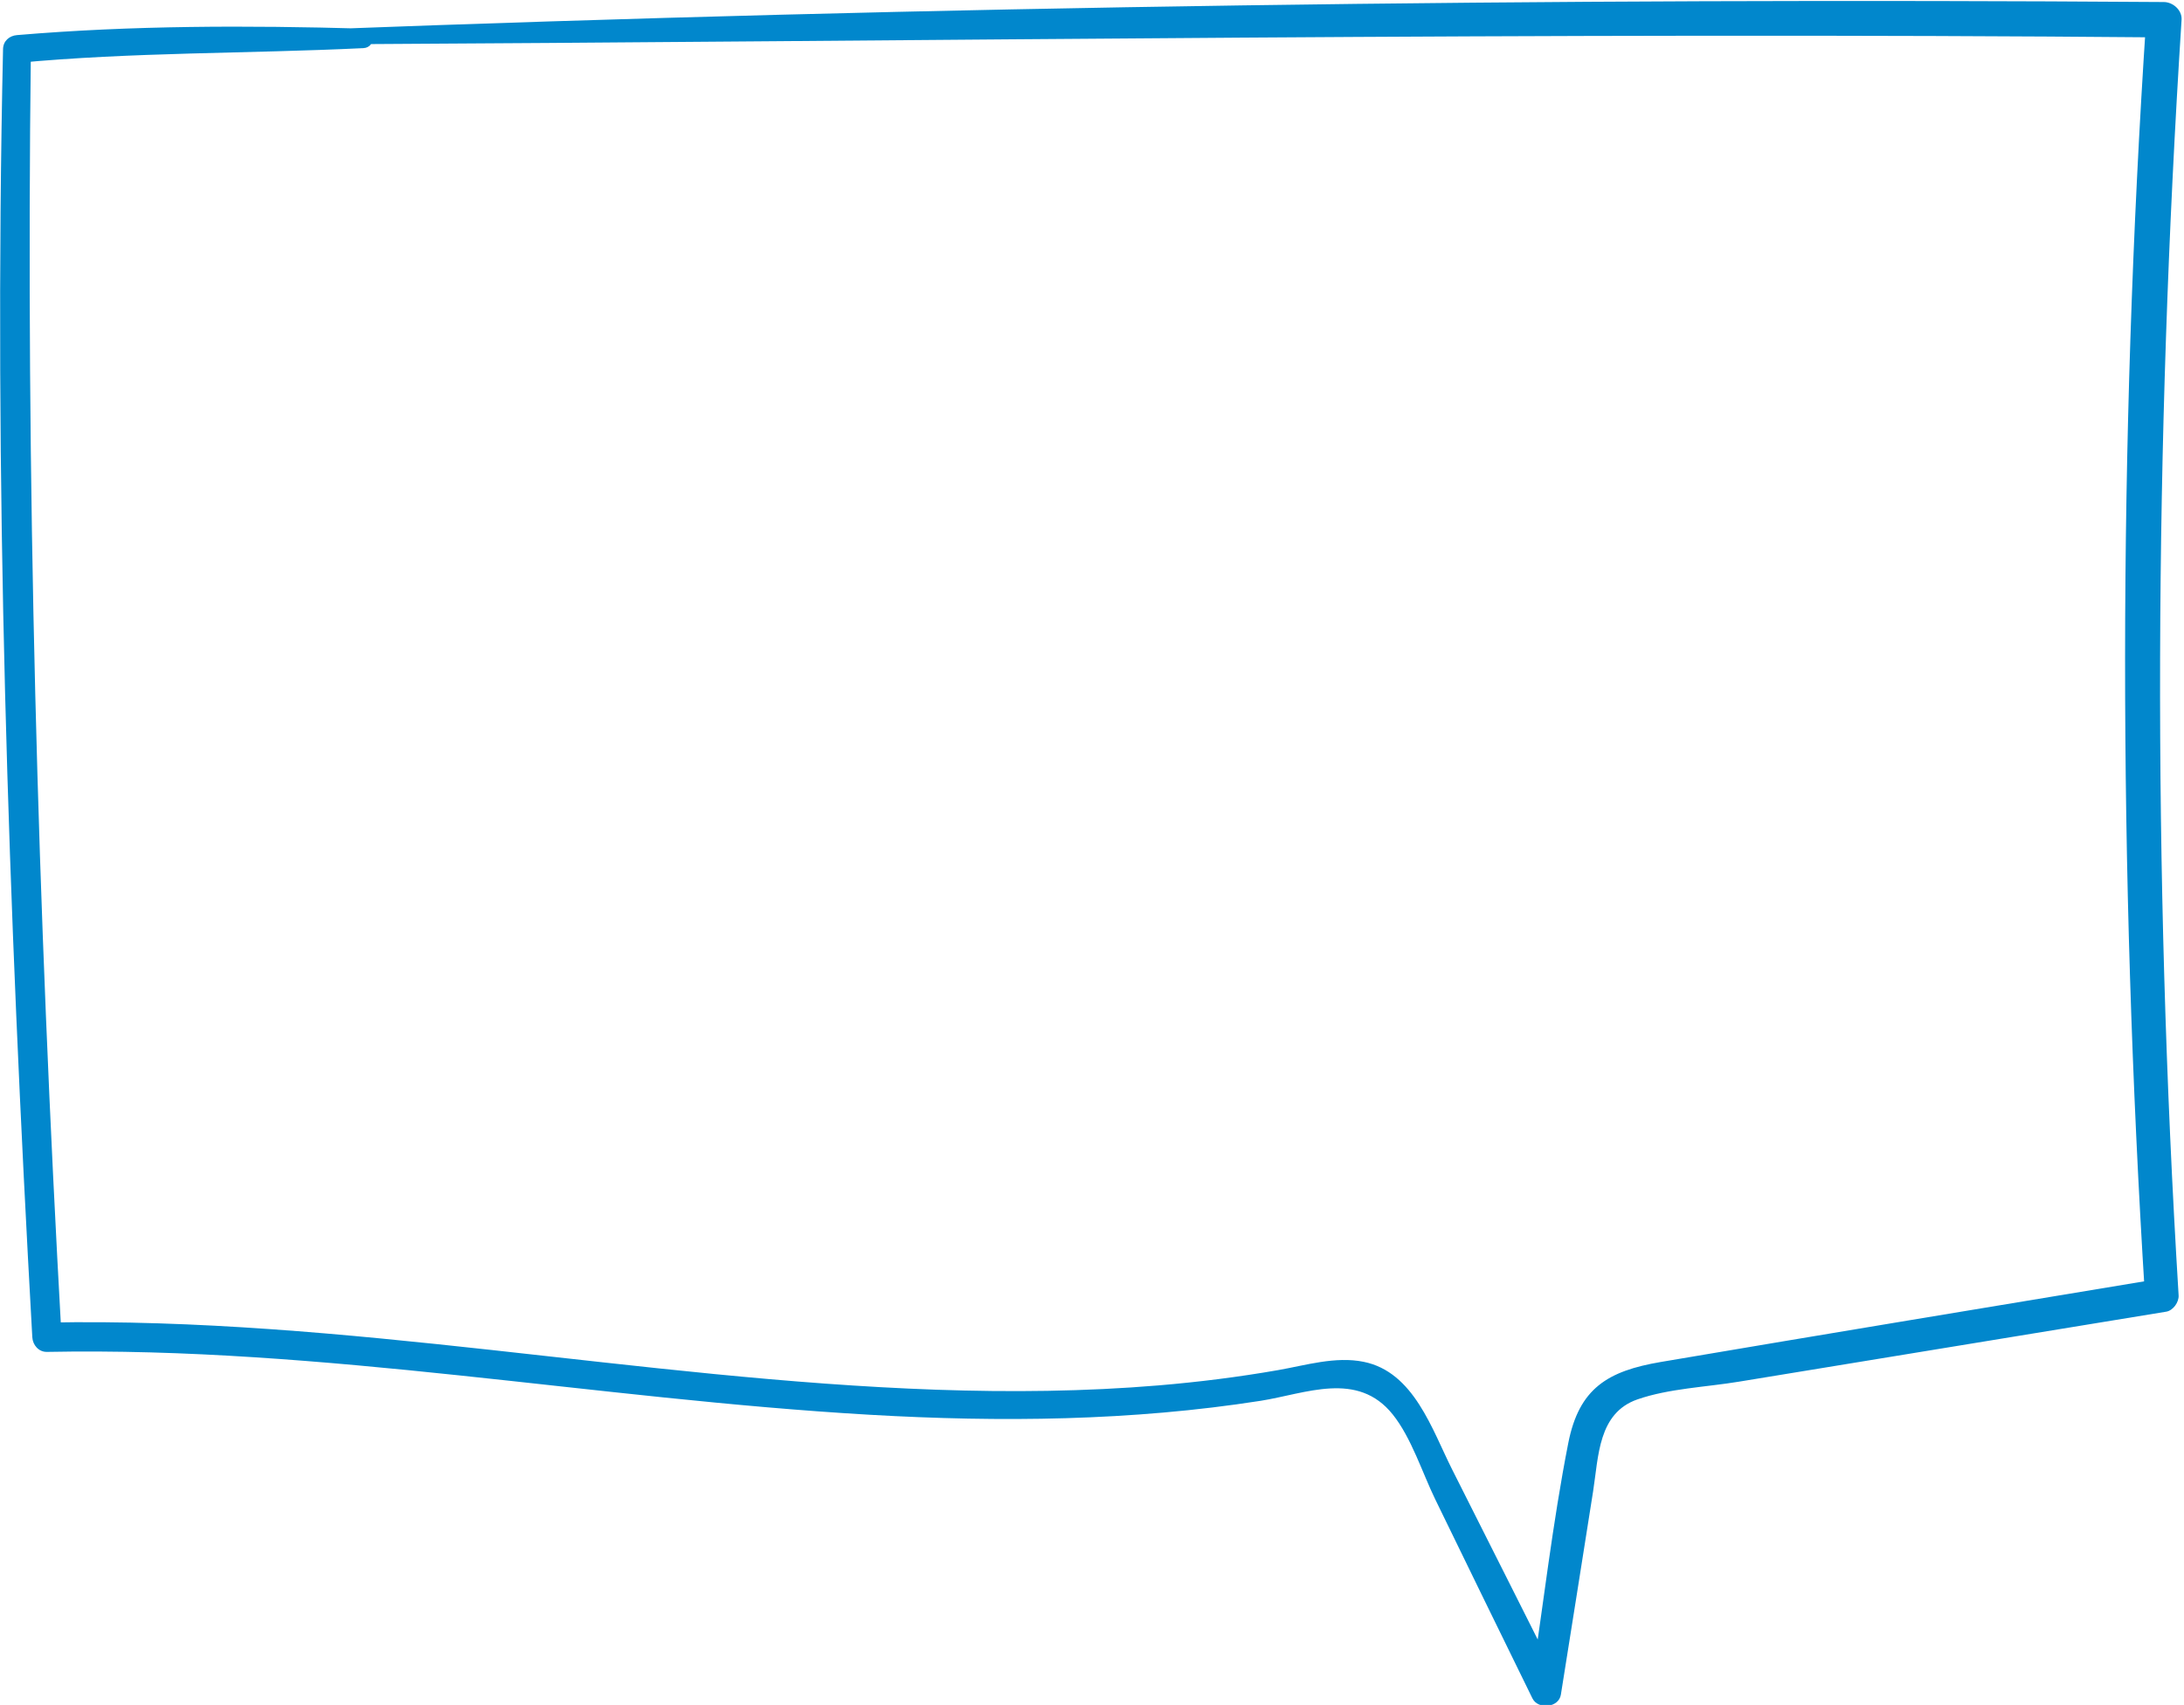
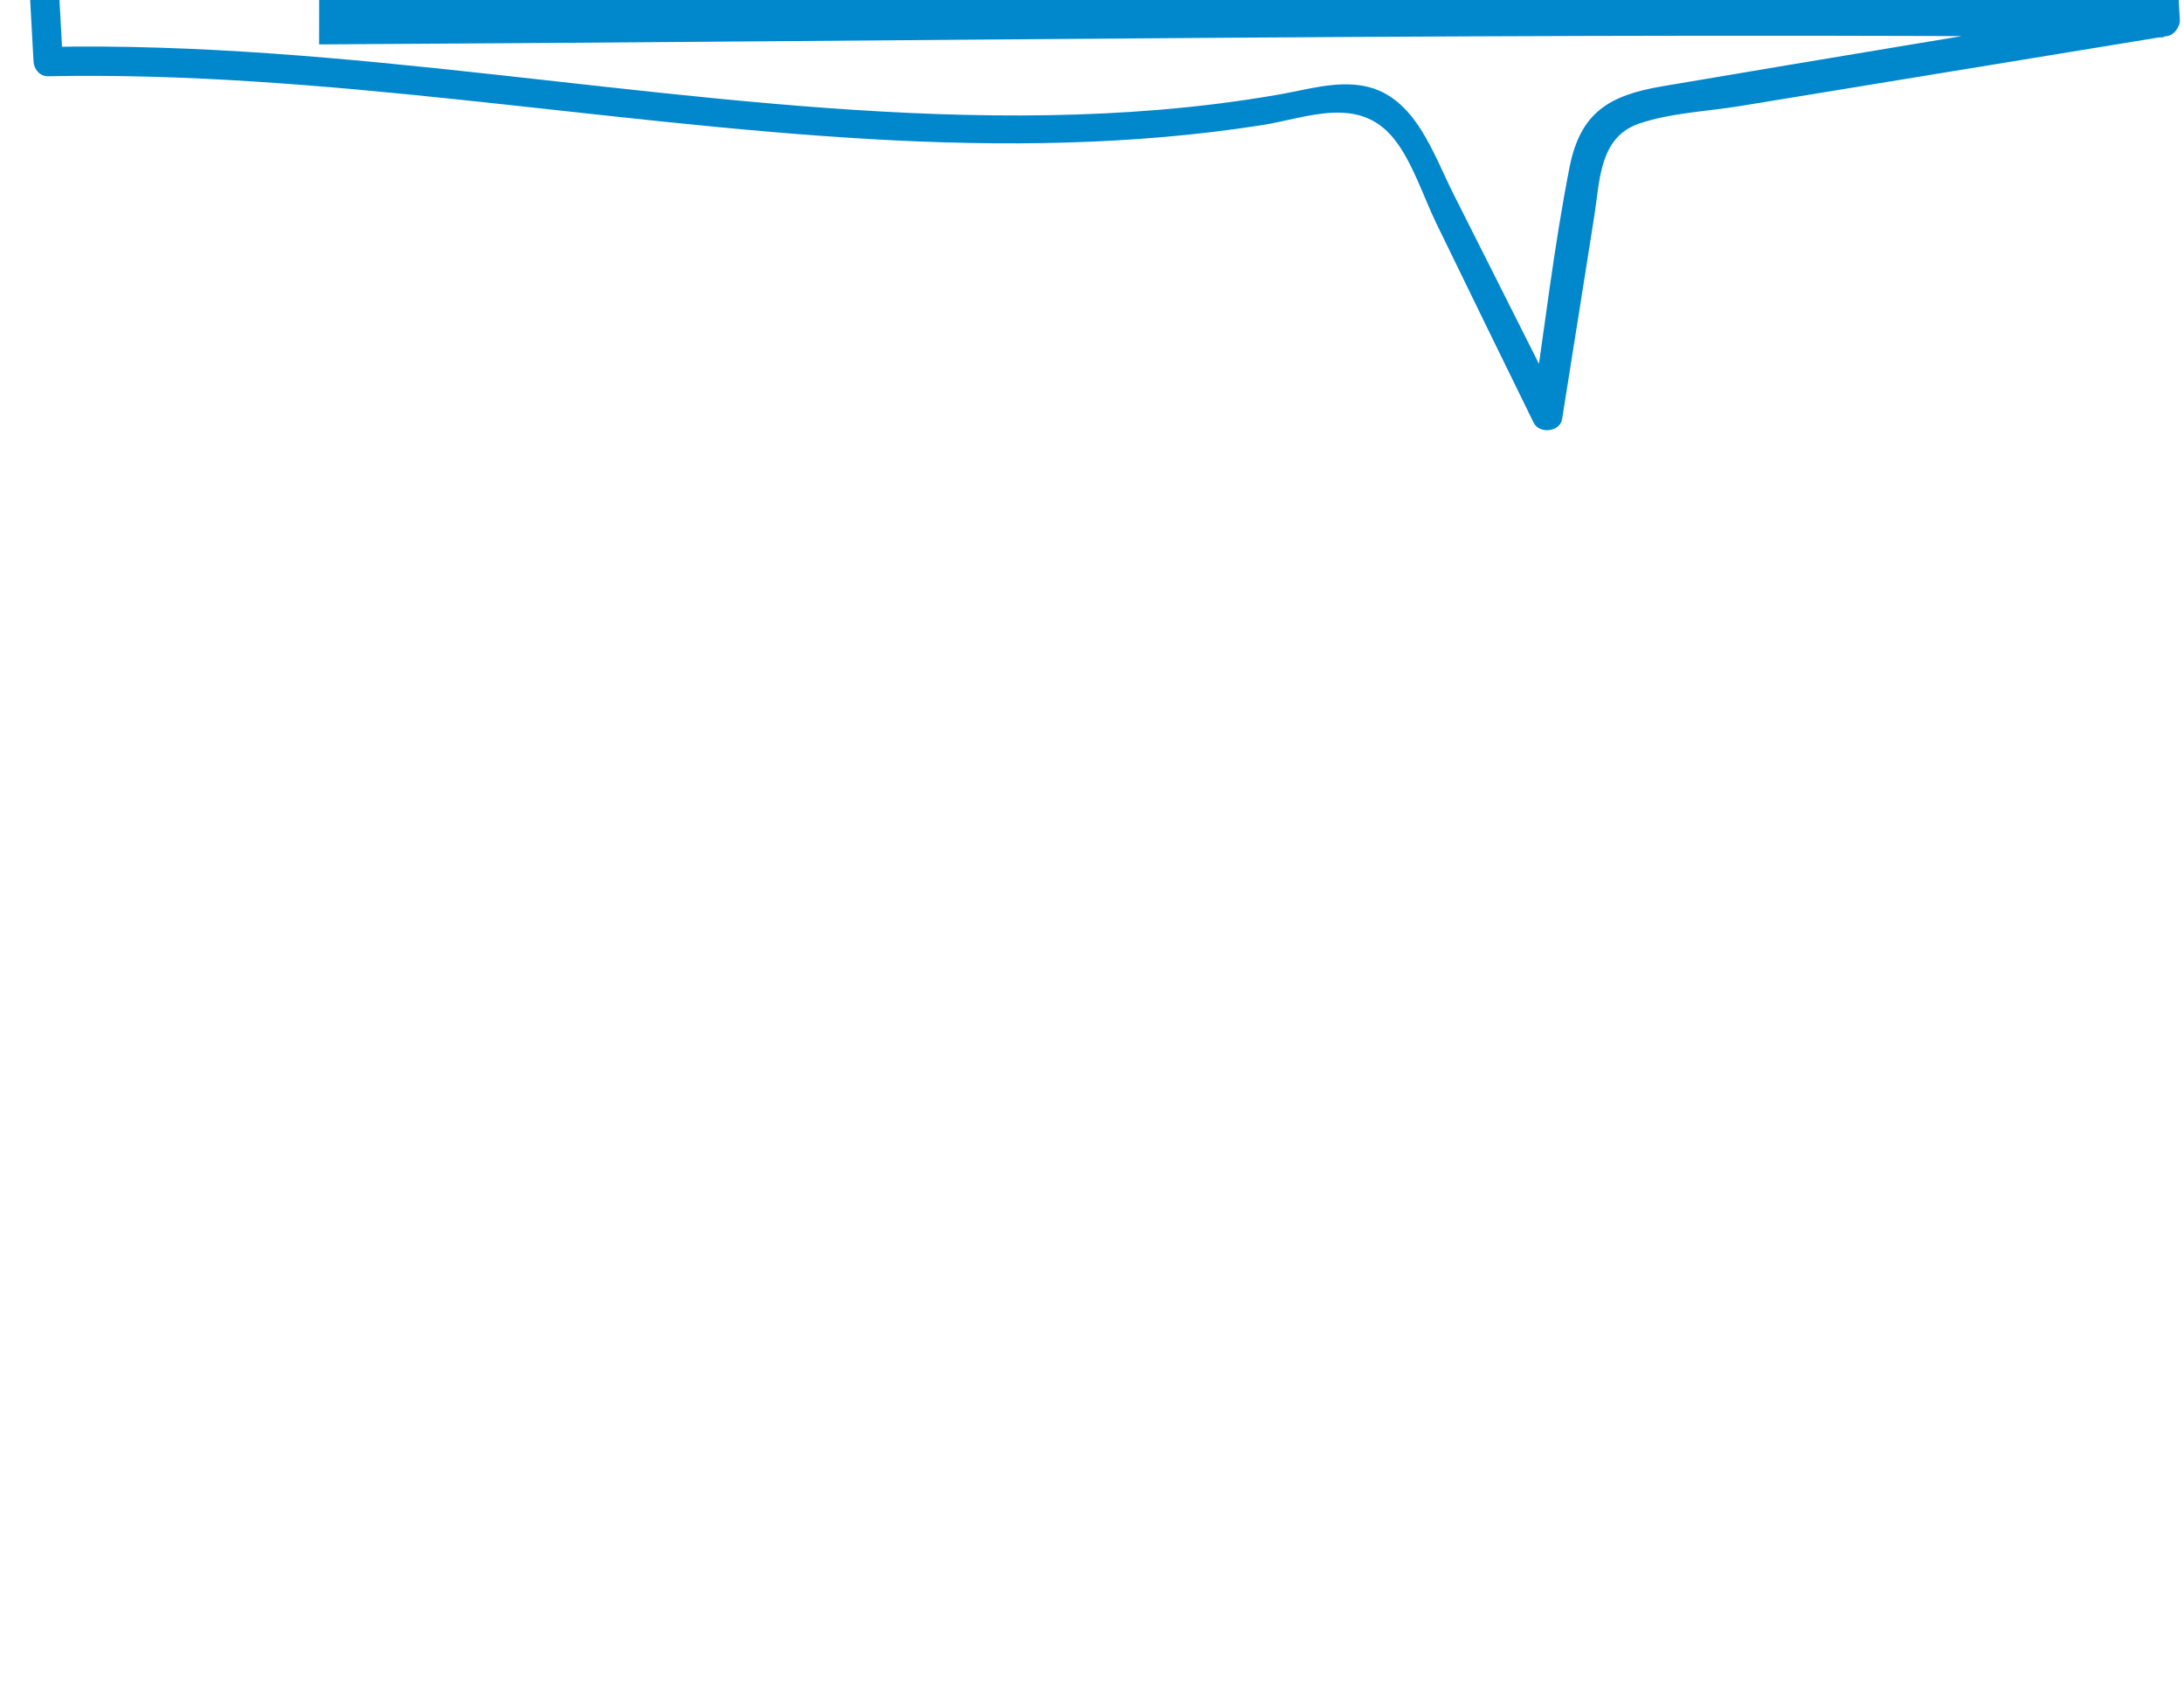
<svg xmlns="http://www.w3.org/2000/svg" xml:space="preserve" preserveAspectRatio="none" style="fill-rule:evenodd;clip-rule:evenodd;stroke-linejoin:round;stroke-miterlimit:2" viewBox="0 0 739 577">
-   <path d="M149.133 956.607c69.405-.367 138.799-1.408 208.206-.789l-1.997-1.997c-3.17 47.929-3.13 96.059-.139 143.999l1.396-1.83c-18.686 3.1-37.378 6.18-56.051 9.35-5.985 1.02-9.212 2.97-10.429 9.14-1.786 9.07-2.83 18.35-4.225 27.48l3.21-.42c-4.003-8.03-8.053-16.03-12.086-24.05-2.286-4.54-4.33-11.03-9.999-12.17-3.192-.65-6.552.4-9.673.94-4.455.78-8.945 1.34-13.451 1.72-8.346.7-16.737.78-25.104.49-33.574-1.18-66.705-8.24-100.38-7.58l1.652 1.65c-2.711-48.44-4.059-96.89-3.463-145.412l-1.572 1.571c13.013-1.232 26.057-1.039 39.098-1.671 1.412-.068 1.425-2.163 0-2.203-13.046-.368-26.081-.371-39.098.732-.861.072-1.55.661-1.571 1.571-1.077 48.502.592 97.002 3.302 145.412.049.88.717 1.68 1.652 1.66 31.164-.61 61.885 5.31 92.912 7.1 14.705.85 29.503.7 44.081-1.58 5.065-.8 10.918-3.43 14.898 1.54 2.106 2.63 3.334 6.57 4.798 9.58 3.652 7.49 7.291 14.99 10.97 22.47.633 1.29 2.976 1.07 3.212-.42 1.214-7.65 2.439-15.3 3.639-22.96.62-3.96.568-8.83 5.009-10.37 3.542-1.23 7.786-1.39 11.459-2 16.071-2.65 32.148-5.25 48.219-7.9.772-.13 1.442-1.07 1.395-1.84-2.939-47.97-2.742-96.04.334-143.999.069-1.084-.972-1.99-1.998-1.997-69.428-.483-138.825.464-208.206 3.095-1.081.041-1.091 1.694 0 1.688Z" style="fill:#0187cc;fill-rule:nonzero" transform="translate(-339.113 -2852.88) scale(2.998)" />
+   <path d="M149.133 956.607c69.405-.367 138.799-1.408 208.206-.789l-1.997-1.997l1.396-1.83c-18.686 3.1-37.378 6.18-56.051 9.35-5.985 1.02-9.212 2.97-10.429 9.14-1.786 9.07-2.83 18.35-4.225 27.48l3.21-.42c-4.003-8.03-8.053-16.03-12.086-24.05-2.286-4.54-4.33-11.03-9.999-12.17-3.192-.65-6.552.4-9.673.94-4.455.78-8.945 1.34-13.451 1.72-8.346.7-16.737.78-25.104.49-33.574-1.18-66.705-8.24-100.38-7.58l1.652 1.65c-2.711-48.44-4.059-96.89-3.463-145.412l-1.572 1.571c13.013-1.232 26.057-1.039 39.098-1.671 1.412-.068 1.425-2.163 0-2.203-13.046-.368-26.081-.371-39.098.732-.861.072-1.55.661-1.571 1.571-1.077 48.502.592 97.002 3.302 145.412.049.88.717 1.68 1.652 1.66 31.164-.61 61.885 5.31 92.912 7.1 14.705.85 29.503.7 44.081-1.58 5.065-.8 10.918-3.43 14.898 1.54 2.106 2.63 3.334 6.57 4.798 9.58 3.652 7.49 7.291 14.99 10.97 22.47.633 1.29 2.976 1.07 3.212-.42 1.214-7.65 2.439-15.3 3.639-22.96.62-3.96.568-8.83 5.009-10.37 3.542-1.23 7.786-1.39 11.459-2 16.071-2.65 32.148-5.25 48.219-7.9.772-.13 1.442-1.07 1.395-1.84-2.939-47.97-2.742-96.04.334-143.999.069-1.084-.972-1.99-1.998-1.997-69.428-.483-138.825.464-208.206 3.095-1.081.041-1.091 1.694 0 1.688Z" style="fill:#0187cc;fill-rule:nonzero" transform="translate(-339.113 -2852.88) scale(2.998)" />
</svg>